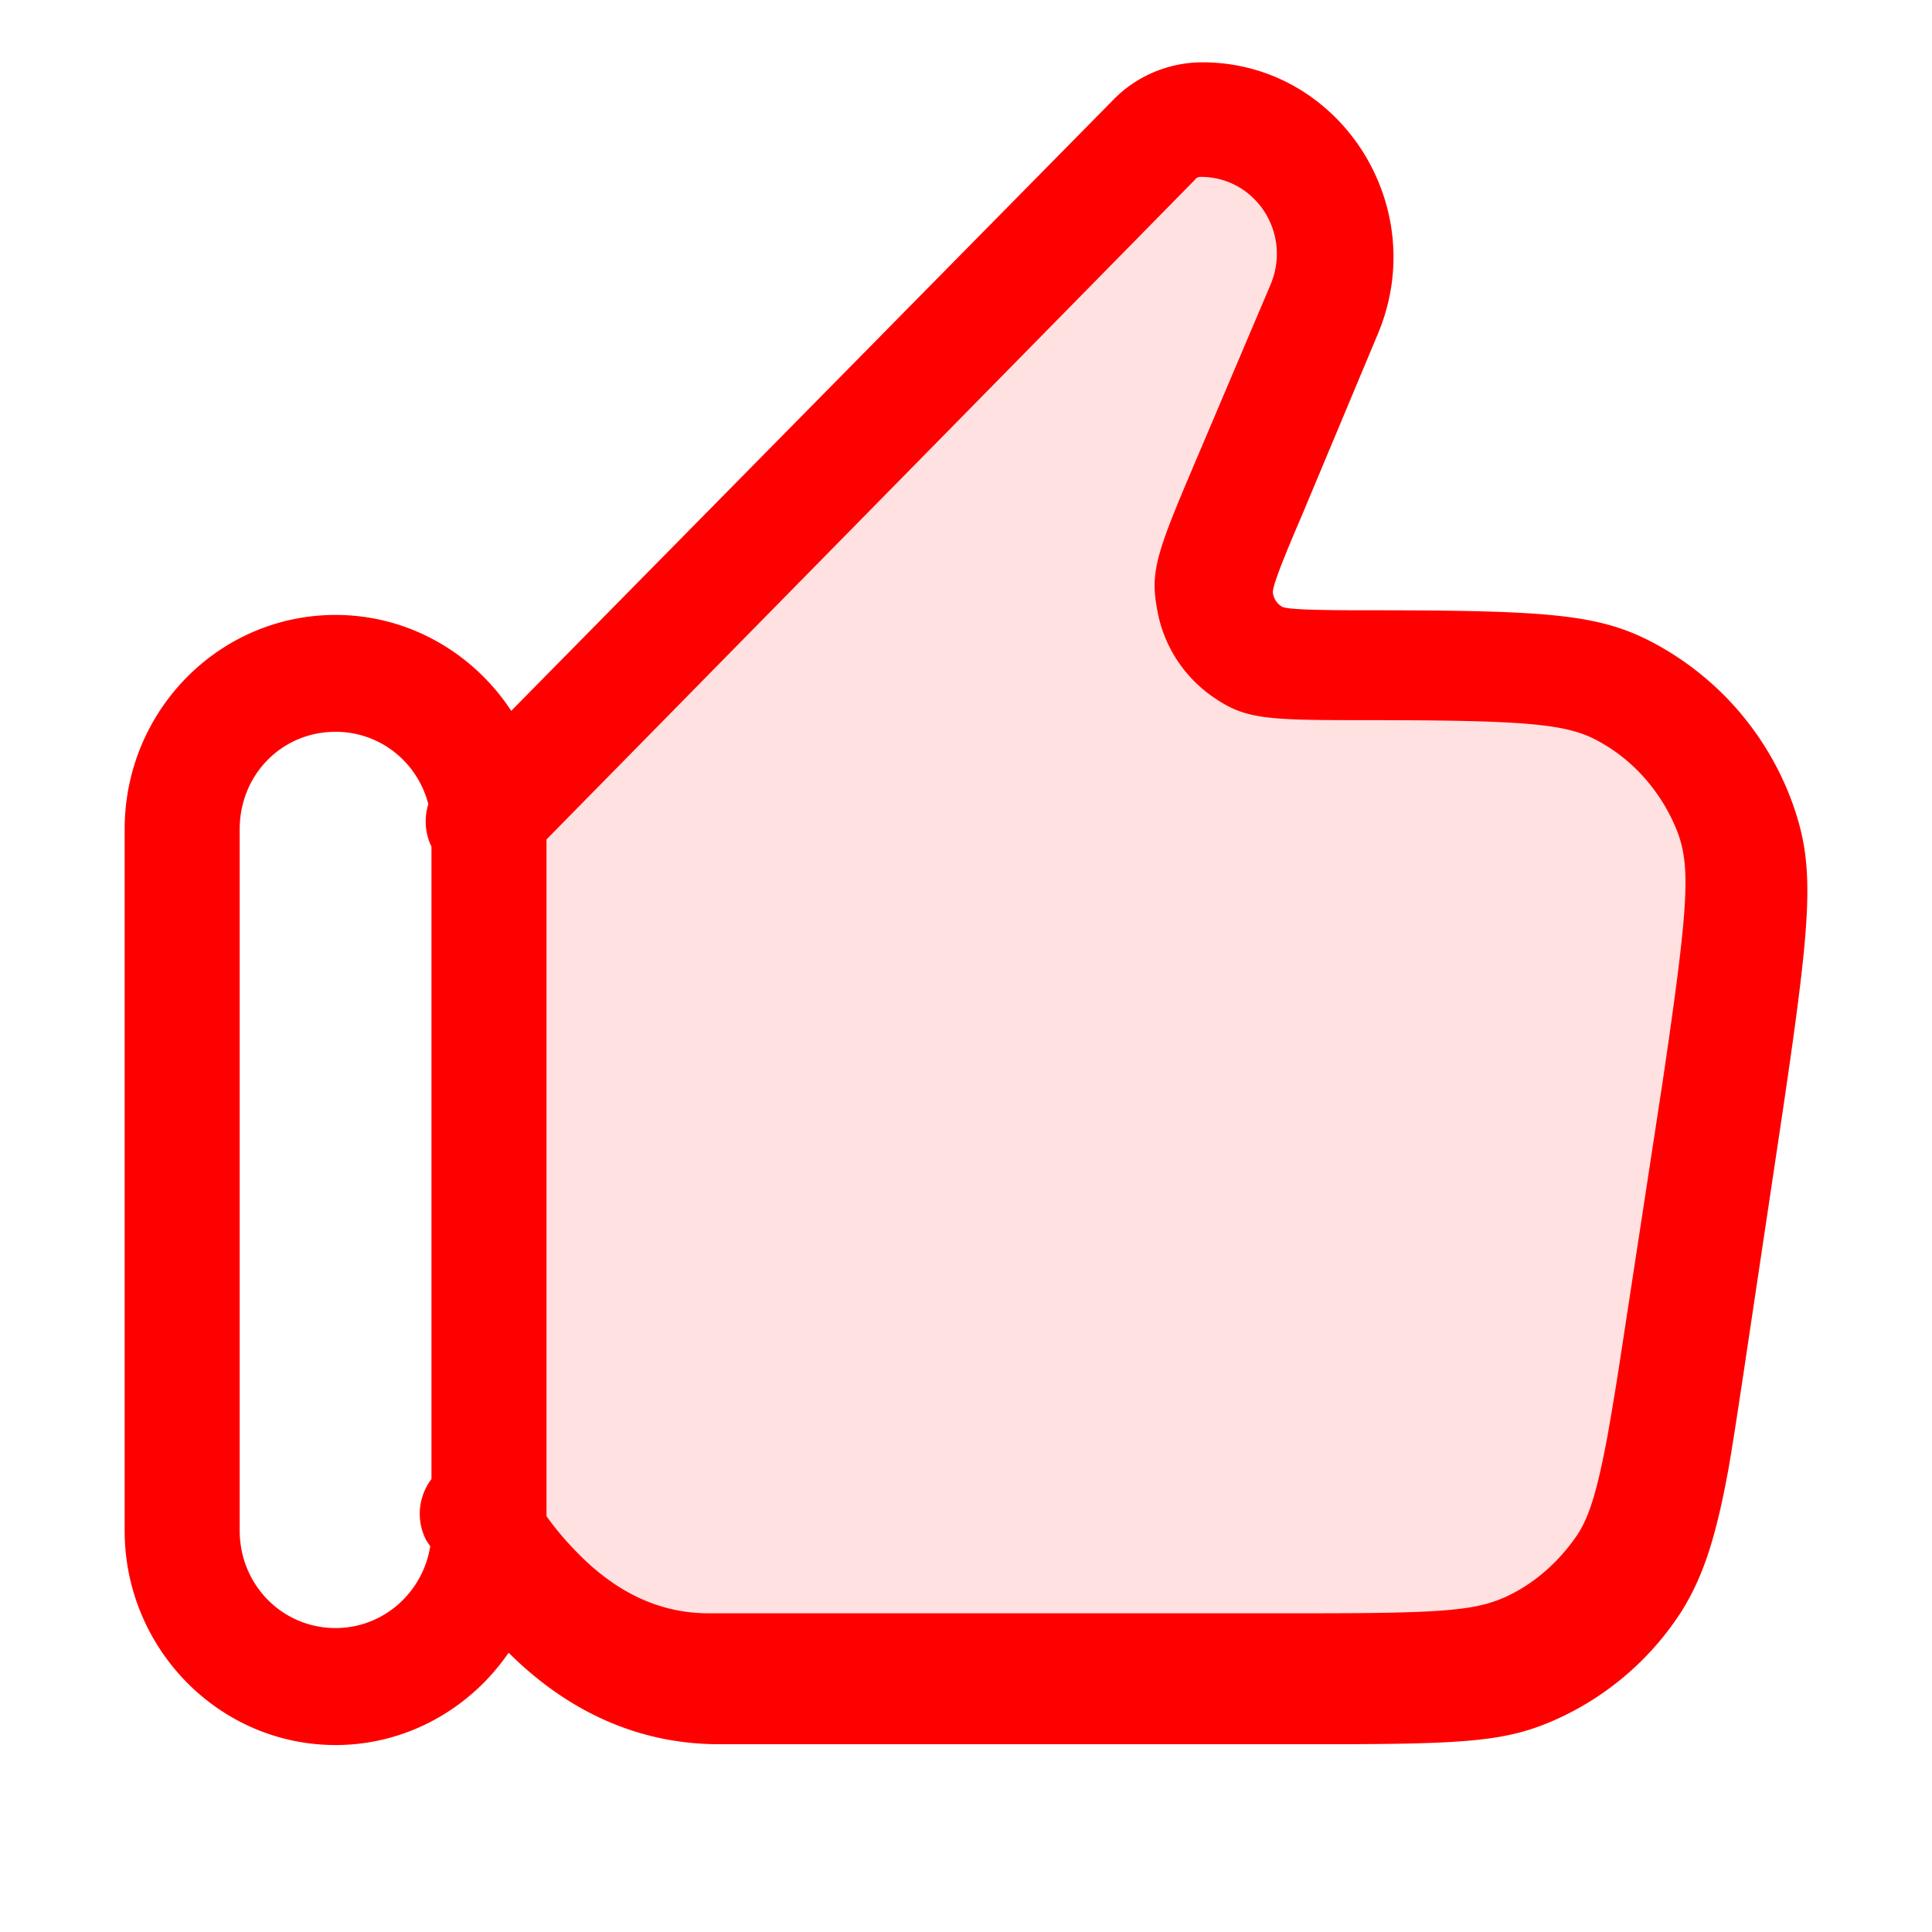
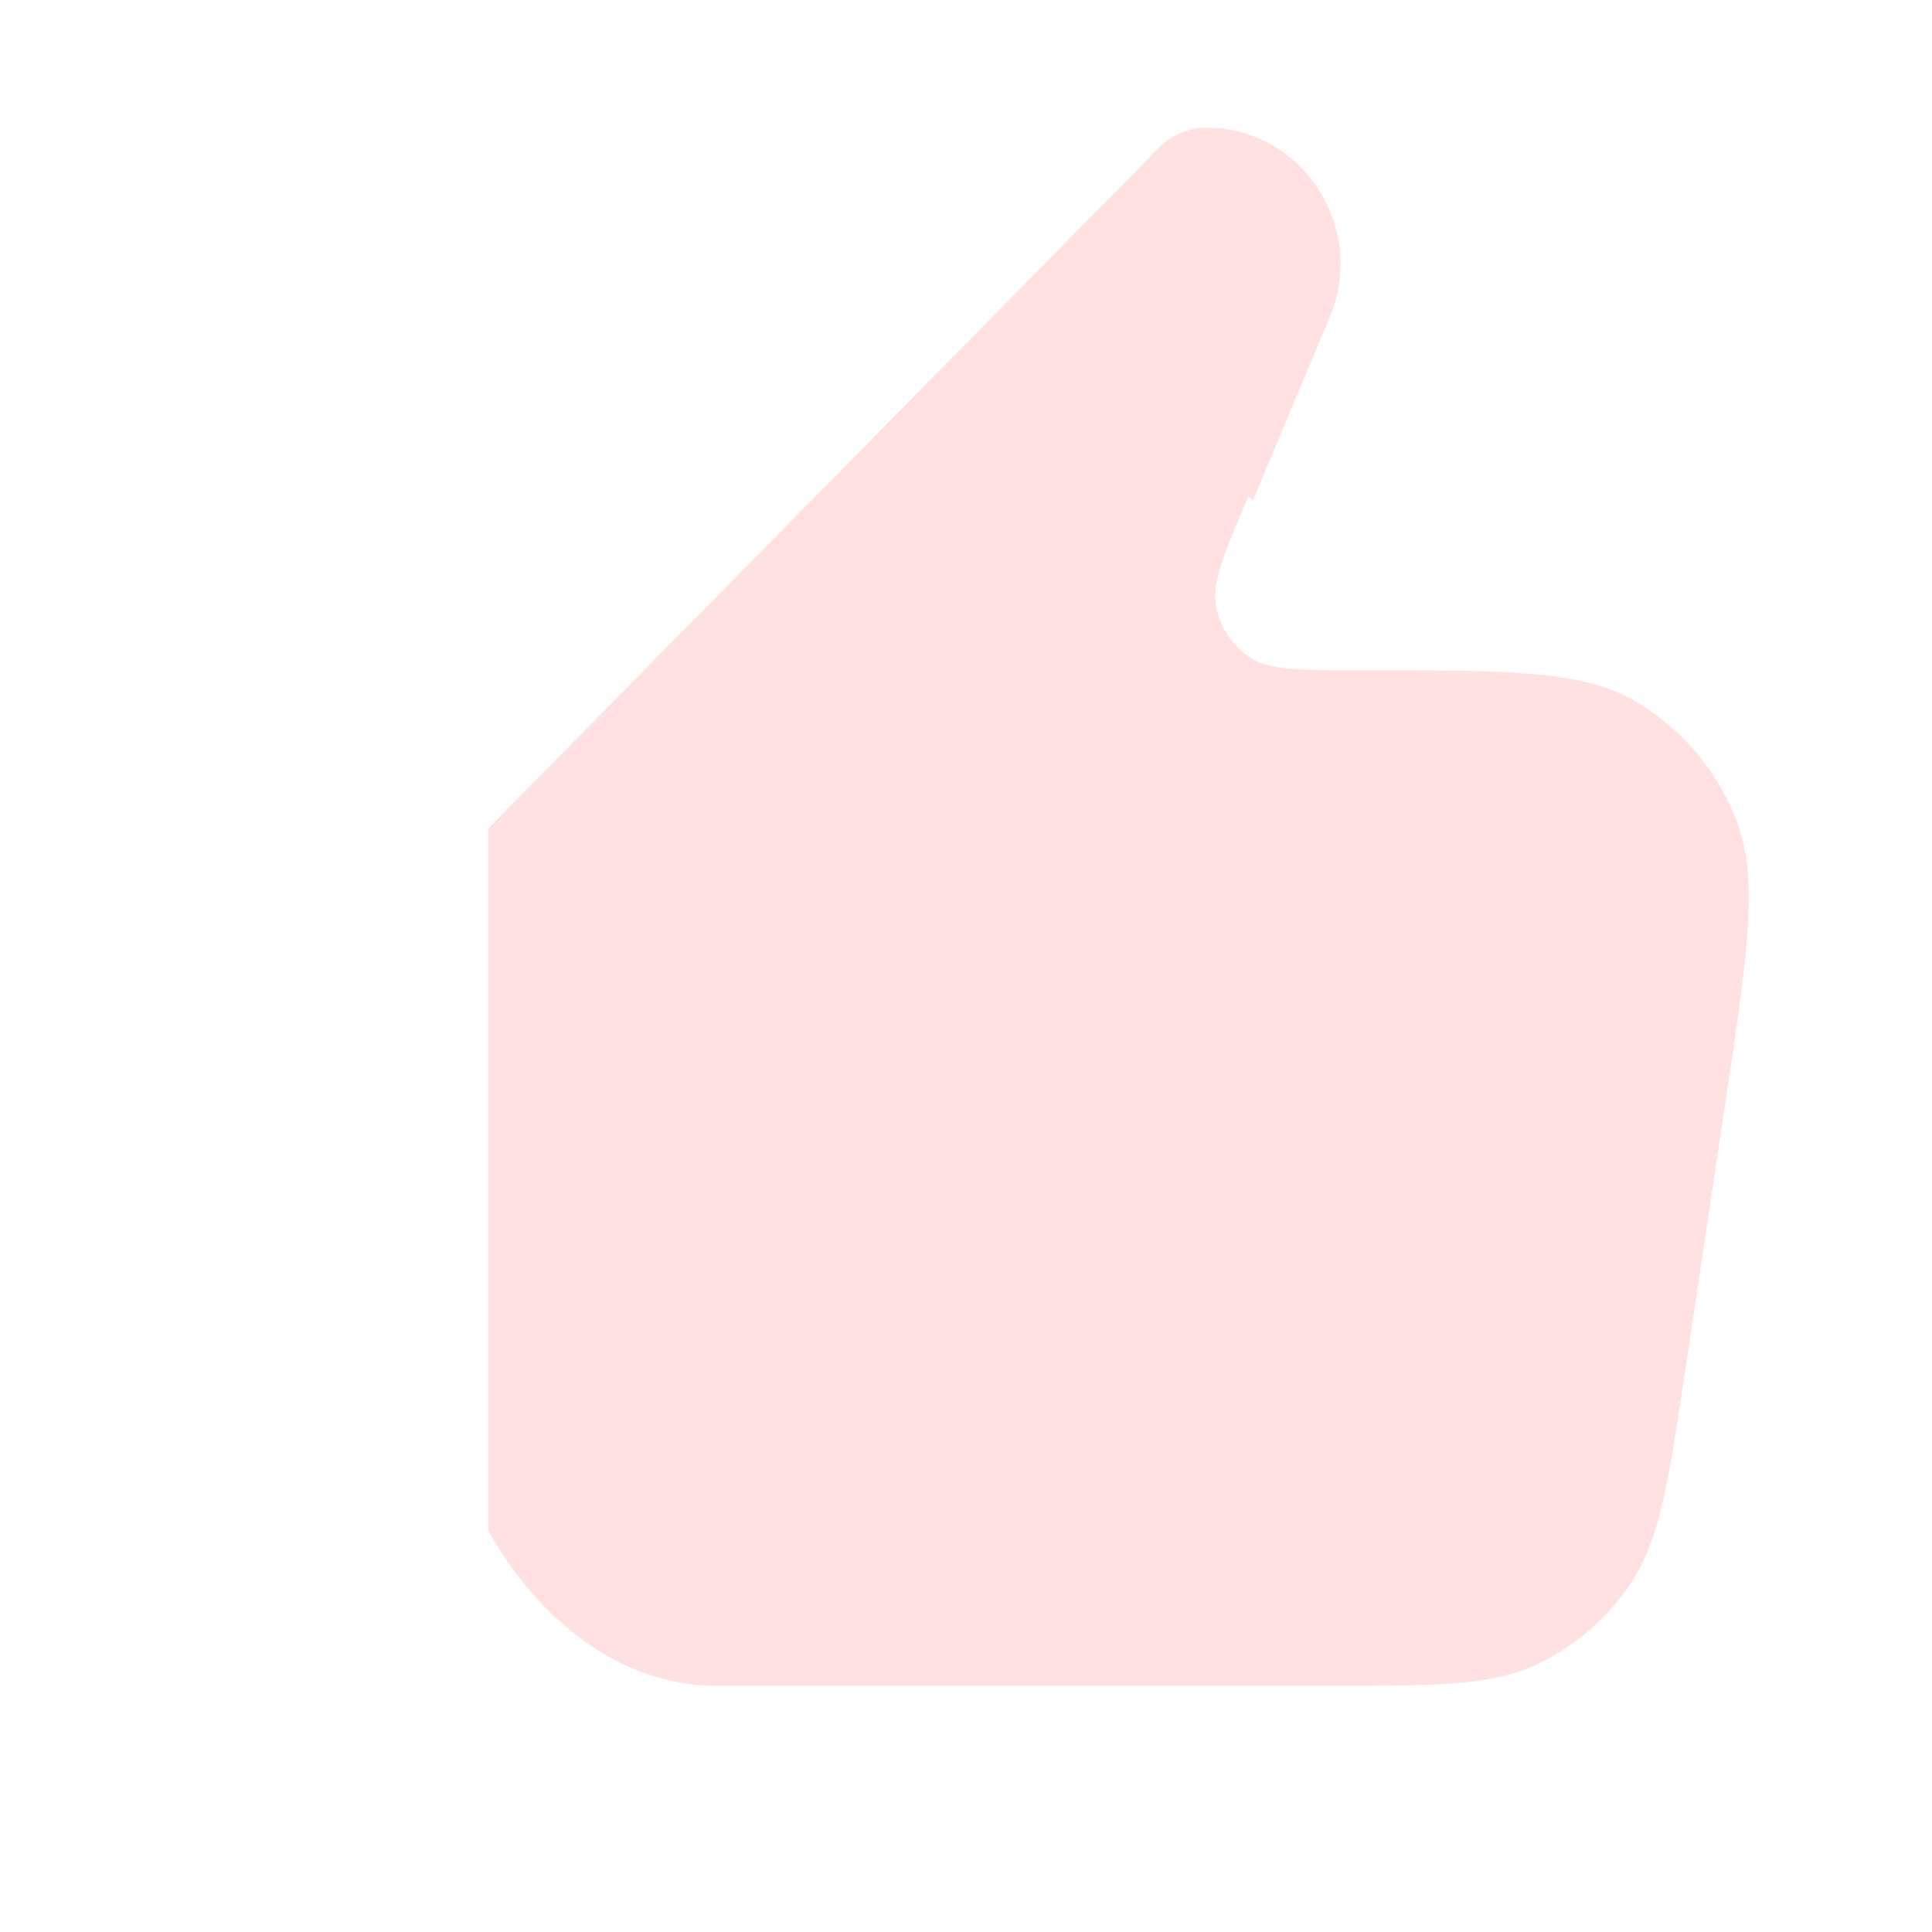
<svg xmlns="http://www.w3.org/2000/svg" height="31" viewBox="0 0 31 31" width="31" fill="#FF0000">
  <path d="m20.105 8.028 1.231-2.939c.603-1.438-.443-3.039-1.97-3.039a1.06 1.06 0 0 0-.762.313l-10.77 10.93v11.255s1.23 2.502 3.692 2.502h9.7c1.796 0 2.695 0 3.42-.338.64-.3 1.182-.775 1.564-1.376.43-.688.566-1.588.837-3.389l.64-4.277c.357-2.376.53-3.551.185-4.477a3.806 3.806 0 0 0-1.65-1.95c-.849-.488-2.03-.488-4.381-.488-.997 0-1.49 0-1.797-.213a1.252 1.252 0 0 1-.53-.813c-.073-.375.123-.838.517-1.763z" opacity=".12" />
-   <path d="M7.022 24.986c.184.388.554.938 1.095 1.488.923.938 2.068 1.513 3.422 1.513h9.686c2.4 0 2.991-.05 3.803-.425a4.666 4.666 0 0 0 1.957-1.713c.357-.575.554-1.213.751-2.289.062-.362.111-.675.234-1.488l.64-4.277c.468-3.176.517-3.914.135-4.952a4.742 4.742 0 0 0-2.055-2.439c-.948-.55-1.686-.612-4.837-.612-.985 0-1.243-.025-1.292-.063a.307.307 0 0 1-.136-.213c-.012-.062.062-.312.456-1.225l1.23-2.939C22.973 3.289 21.484 1 19.293 1c-.53 0-1.046.213-1.416.588l-10.77 10.93a.932.932 0 0 0 0 1.325.907.907 0 0 0 1.306-.012L19.17 2.888a.111.111 0 0 1 .098-.05c.874 0 1.465.9 1.12 1.726l-1.243 2.927c-.59 1.388-.69 1.688-.578 2.288a2.15 2.15 0 0 0 .91 1.413c.493.338.813.363 2.302.363 2.732 0 3.385.05 3.914.363.554.312.997.837 1.23 1.45.21.575.16 1.238-.245 3.99l-.653 4.264a54.1 54.1 0 0 1-.233 1.426c-.16.85-.284 1.275-.48 1.575-.296.438-.702.8-1.182 1.013-.468.2-.96.25-3.052.25h-9.712c-.812 0-1.513-.362-2.117-.987-.393-.4-.64-.788-.75-1.013a.91.91 0 0 0-1.243-.426.922.922 0 0 0-.419 1.251zm-3.176-.425V13.306c0-.876.677-1.564 1.539-1.564.849 0 1.538.688 1.538 1.564V24.56c0 .863-.689 1.563-1.538 1.563-.862 0-1.539-.7-1.539-1.563zM2 24.56C2 26.449 3.514 28 5.385 28c1.858 0 3.384-1.55 3.384-3.44V13.307c0-1.901-1.526-3.44-3.384-3.44C3.514 9.867 2 11.406 2 13.307z" fill="#FF0000" />
</svg>